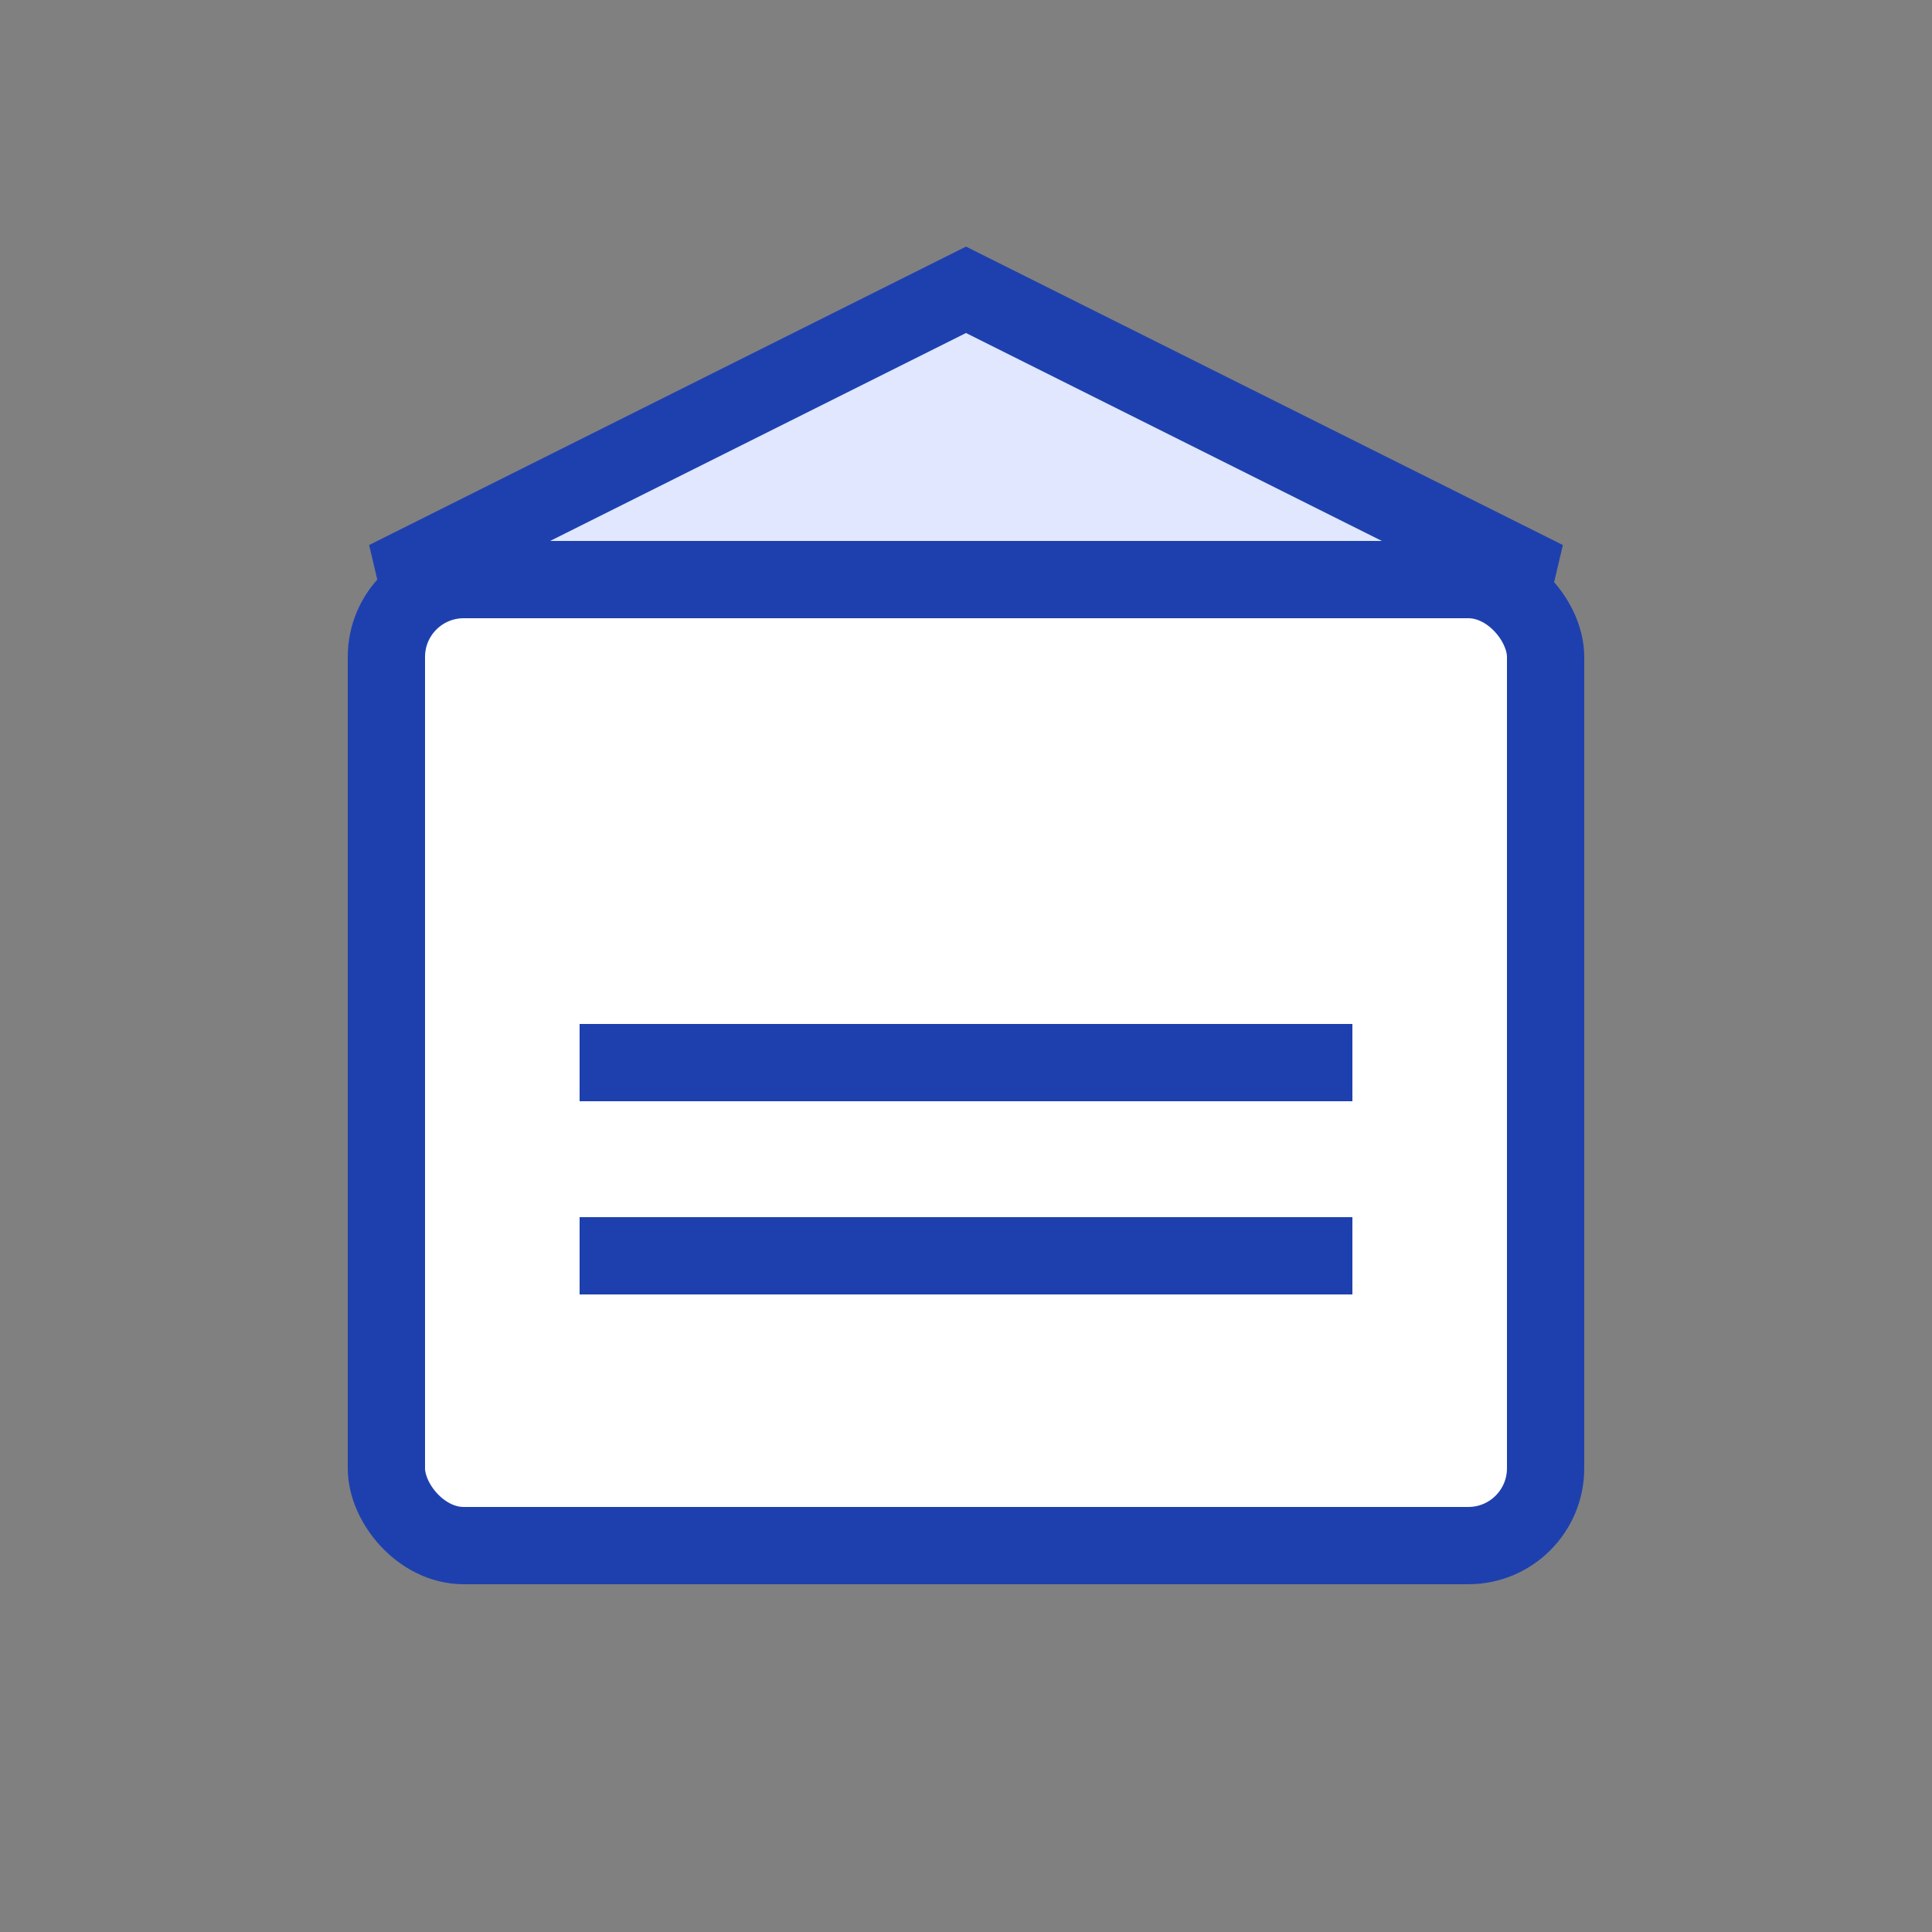
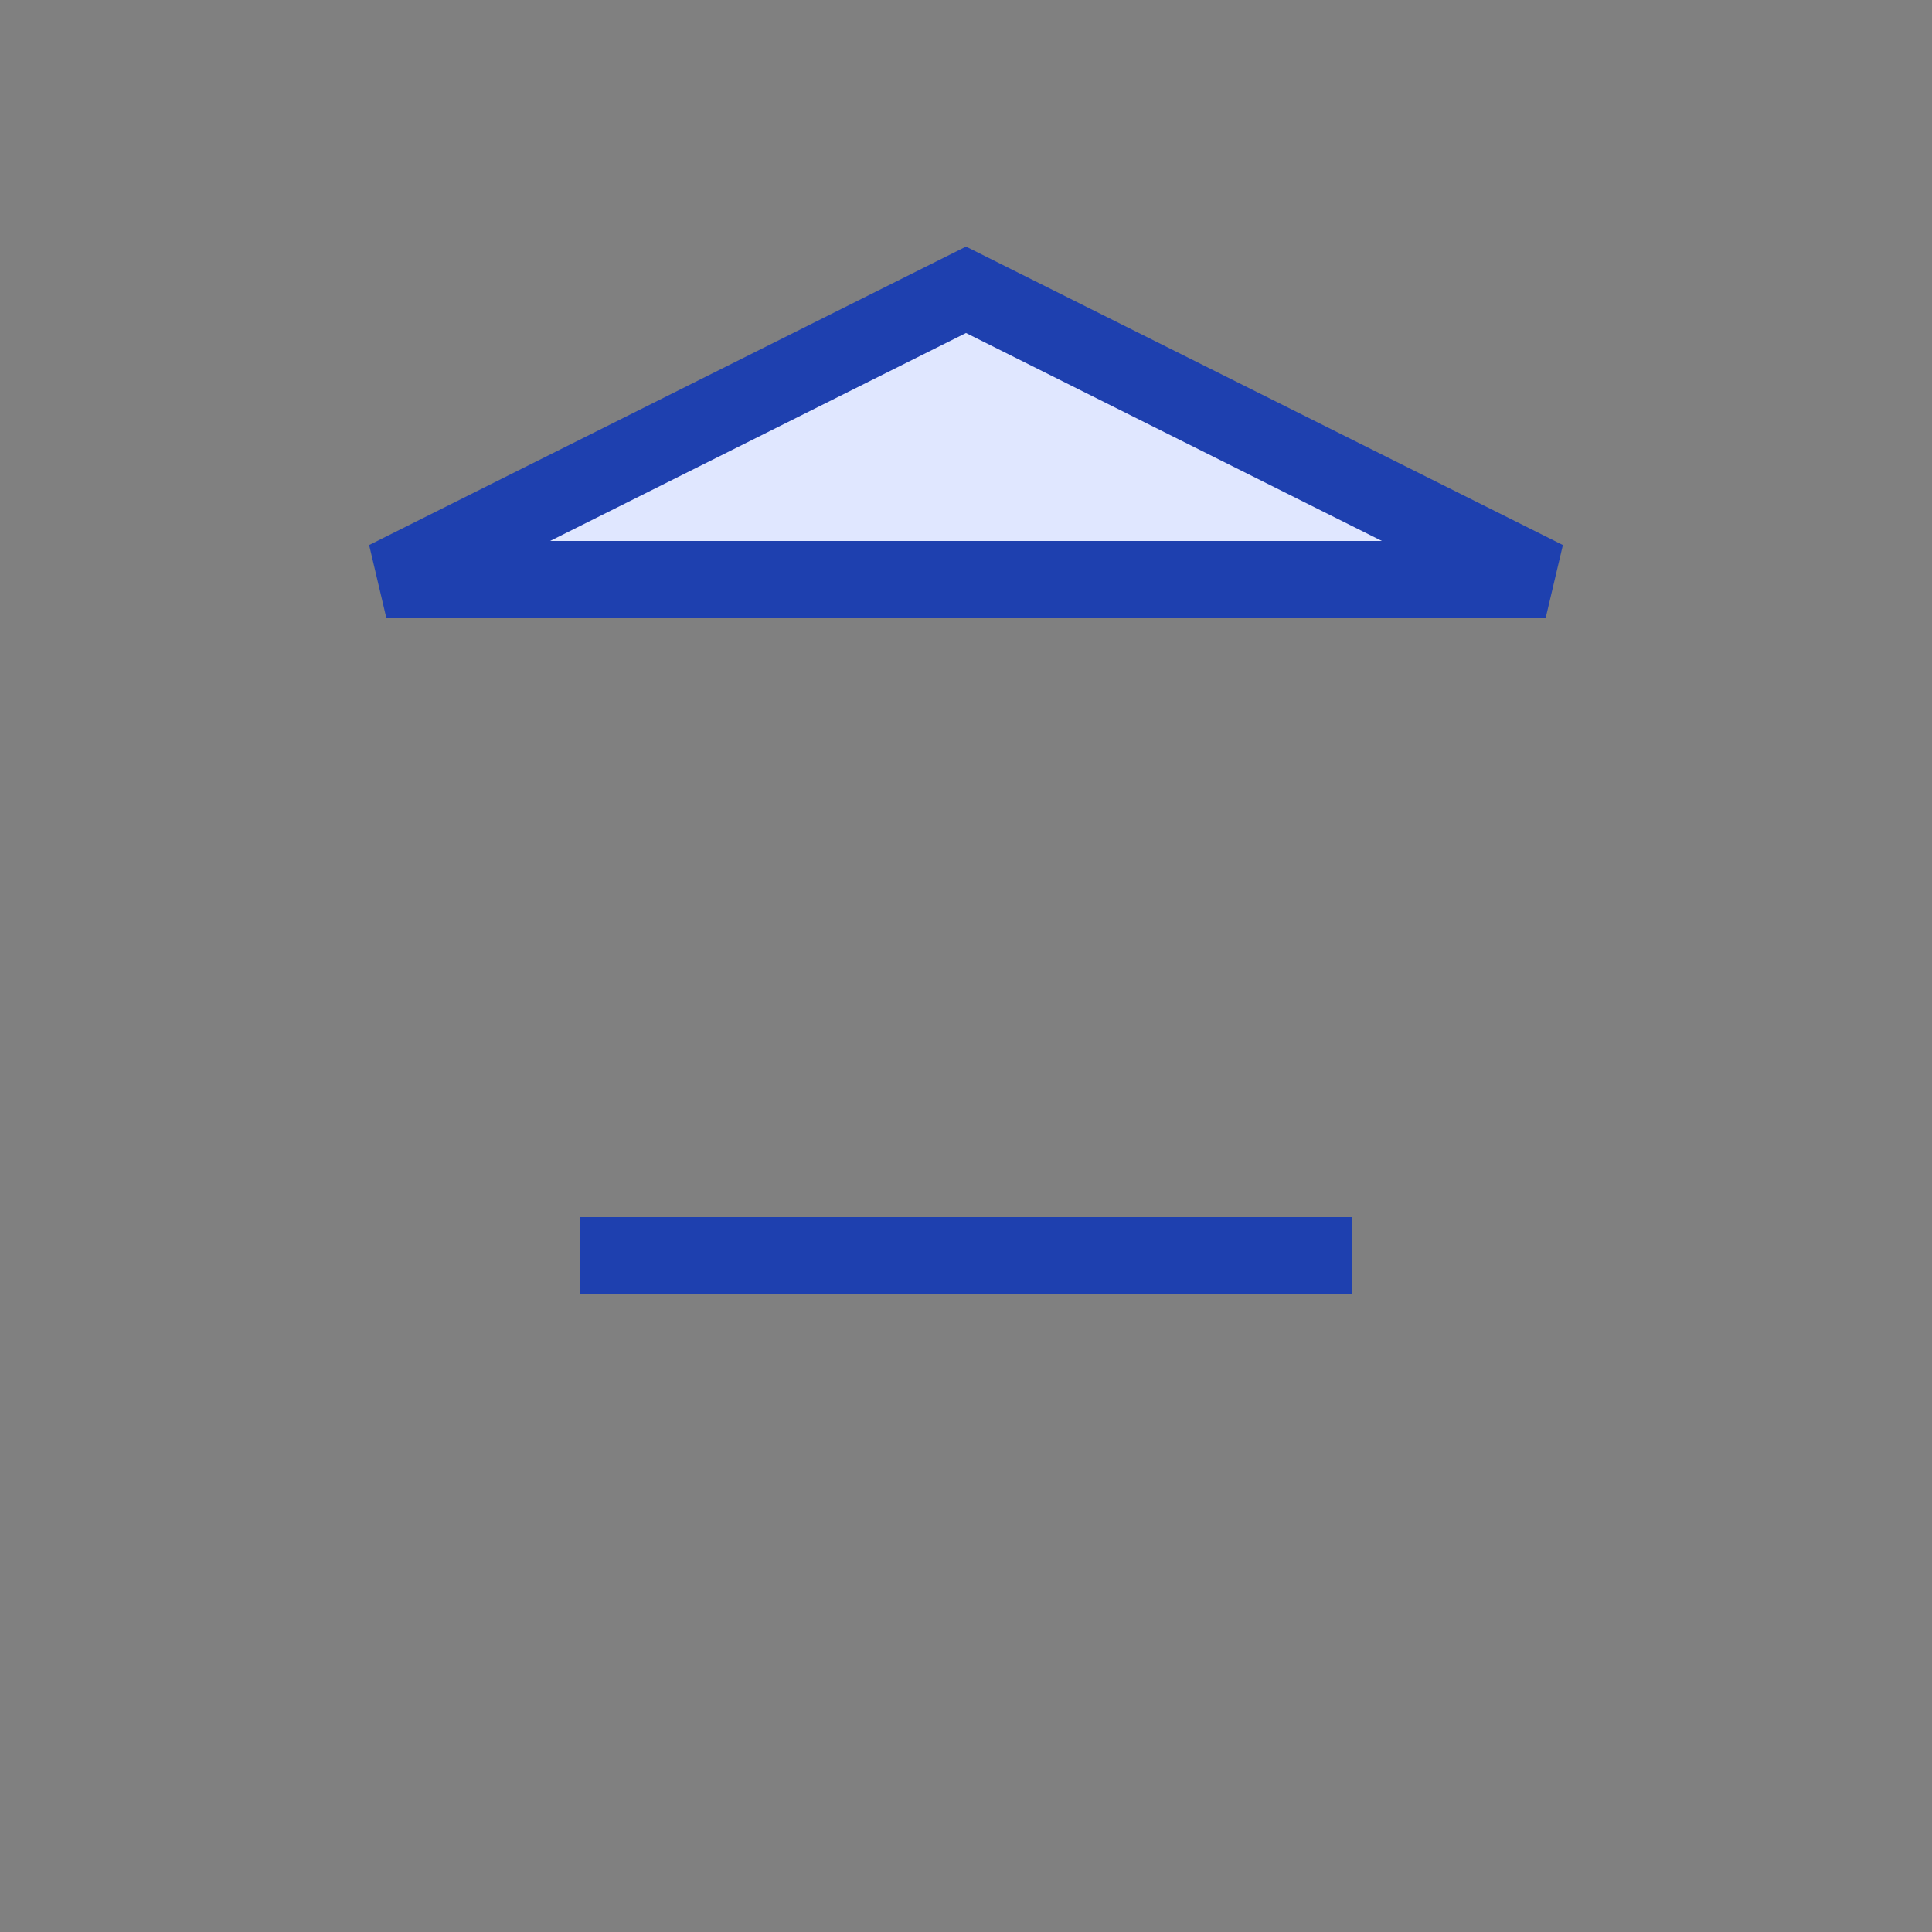
<svg xmlns="http://www.w3.org/2000/svg" viewBox="0 0 100 100">
  <rect x="0" y="0" width="100" height="100" fill="#808080" stroke="none" />
-   <rect x="20" y="30" width="60" height="50" fill="#ffffff" stroke="#1e40af" stroke-width="4" rx="4" />
  <polygon points="20,30 50,15 80,30" fill="#e0e7ff" stroke="#1e40af" stroke-width="4" />
-   <line x1="30" y1="55" x2="70" y2="55" stroke="#1e40af" stroke-width="4" />
  <line x1="30" y1="65" x2="70" y2="65" stroke="#1e40af" stroke-width="4" />
</svg>